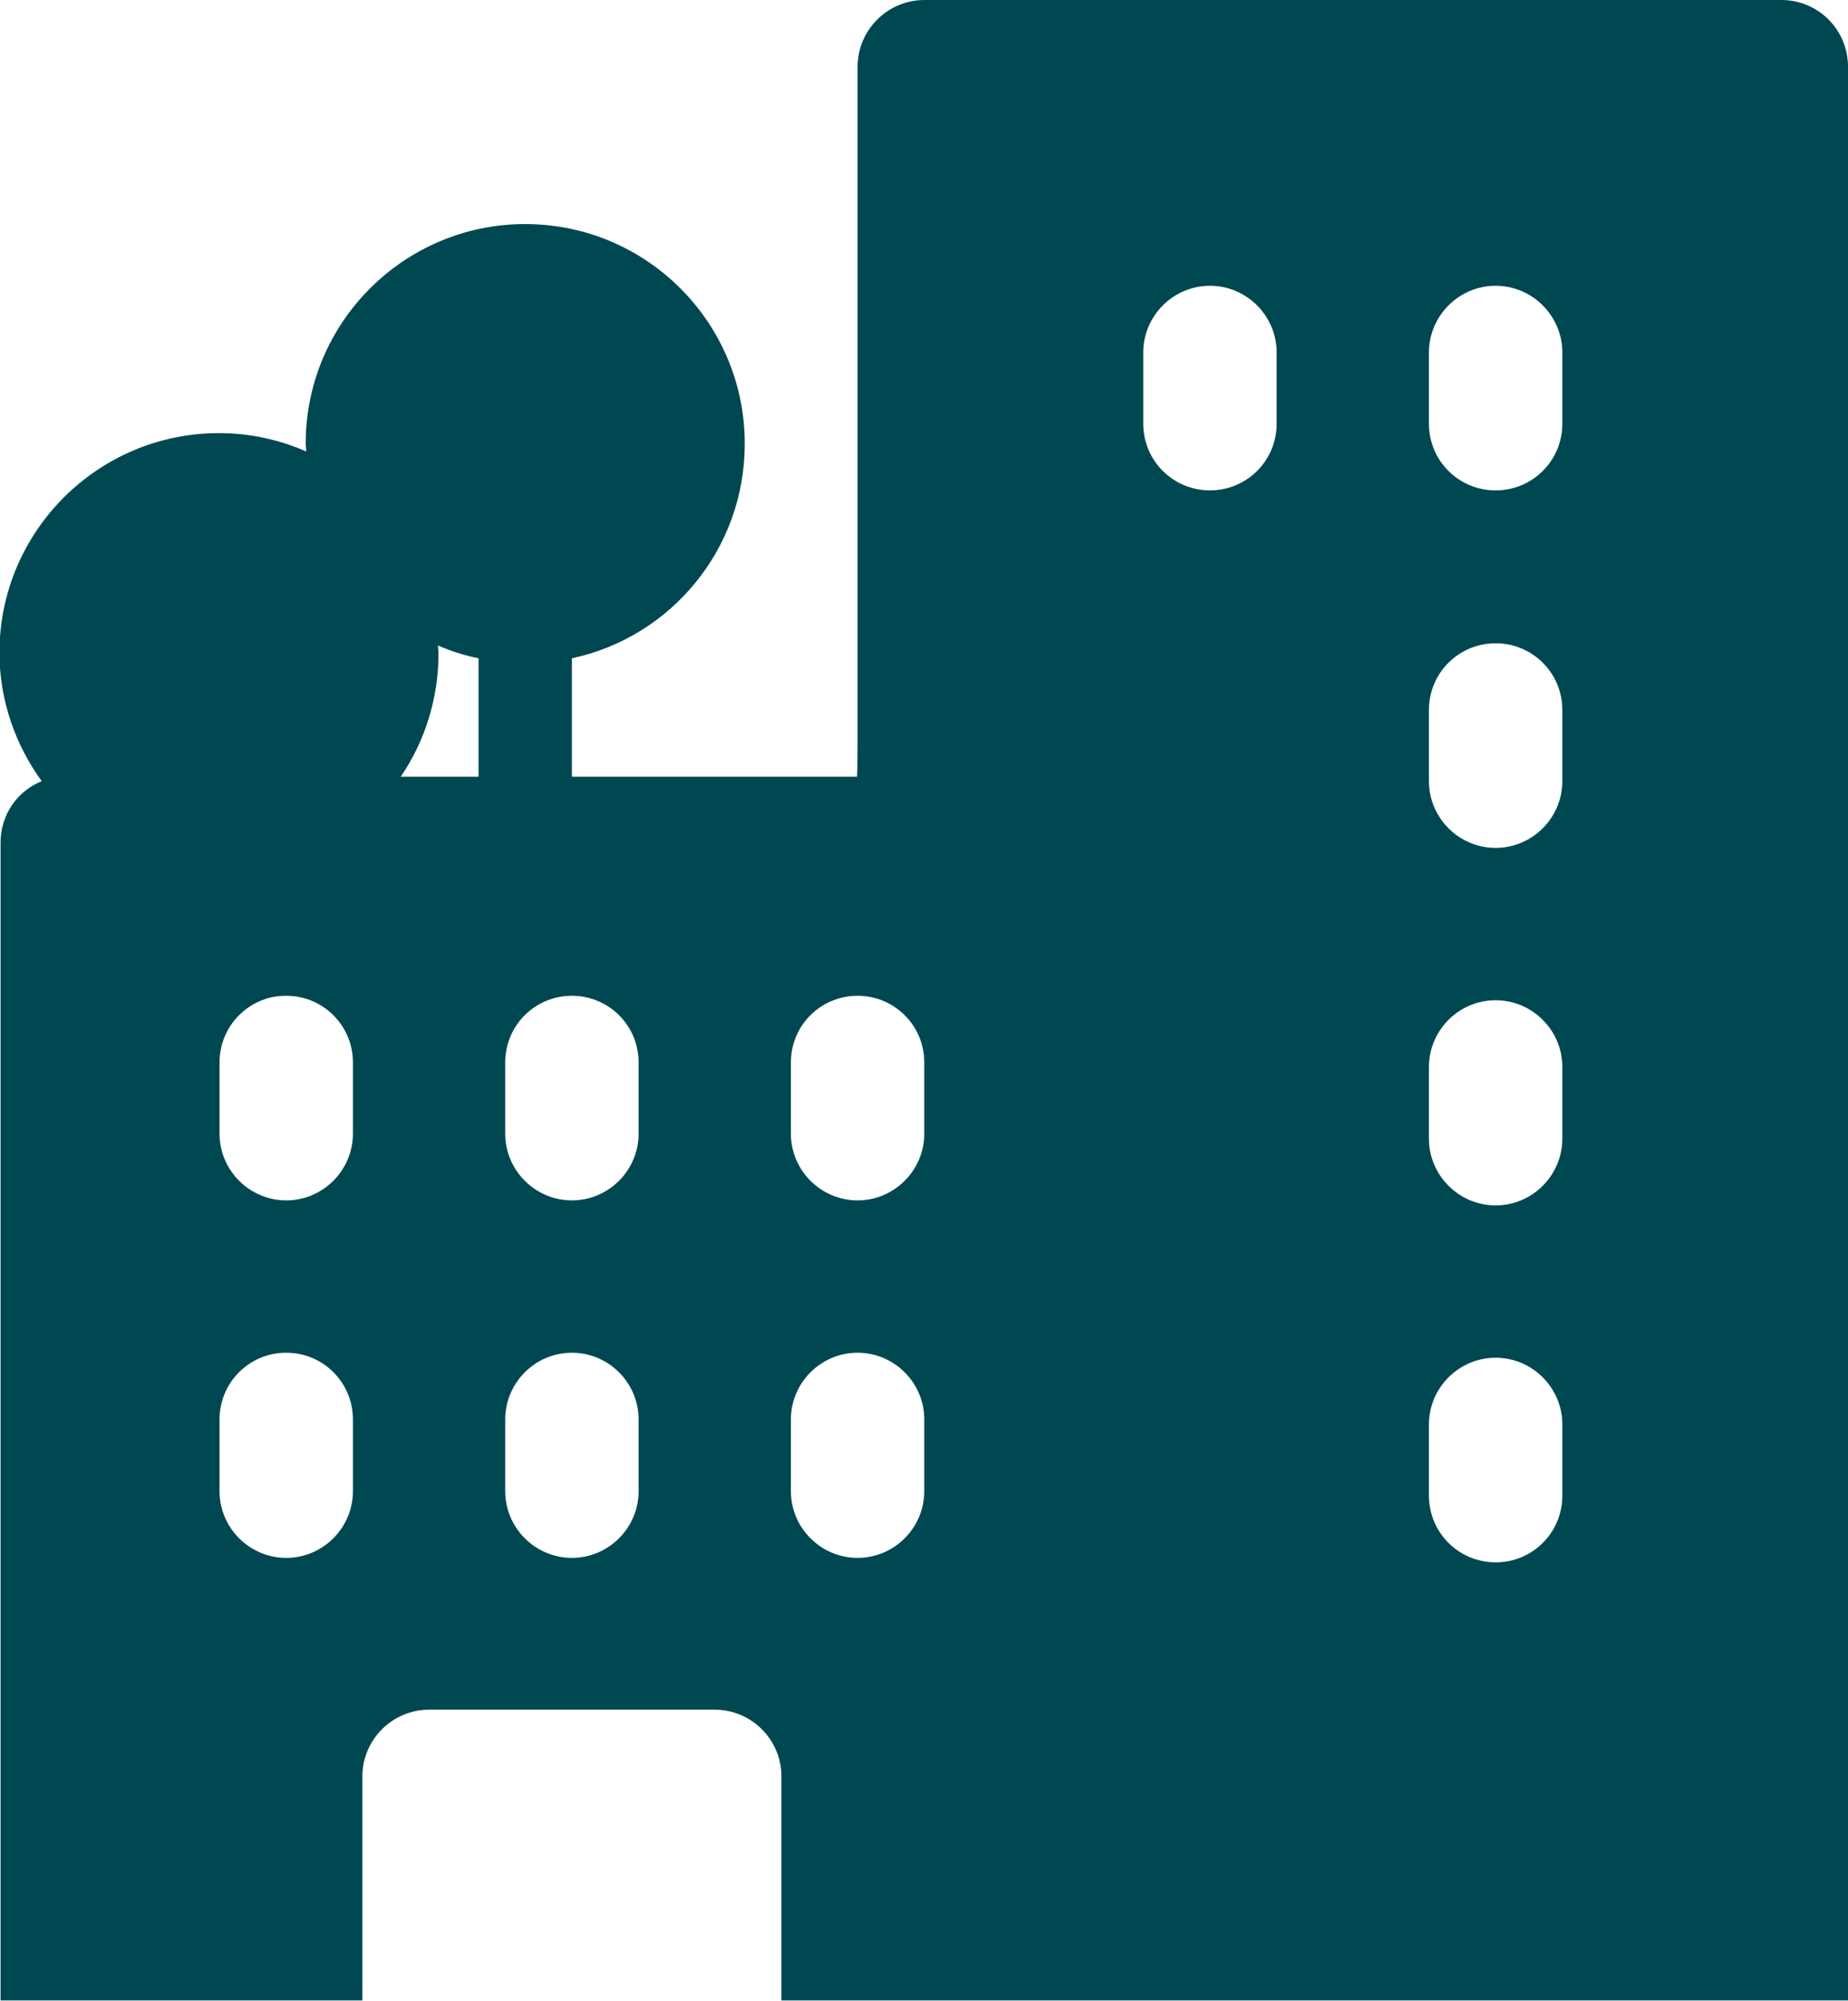
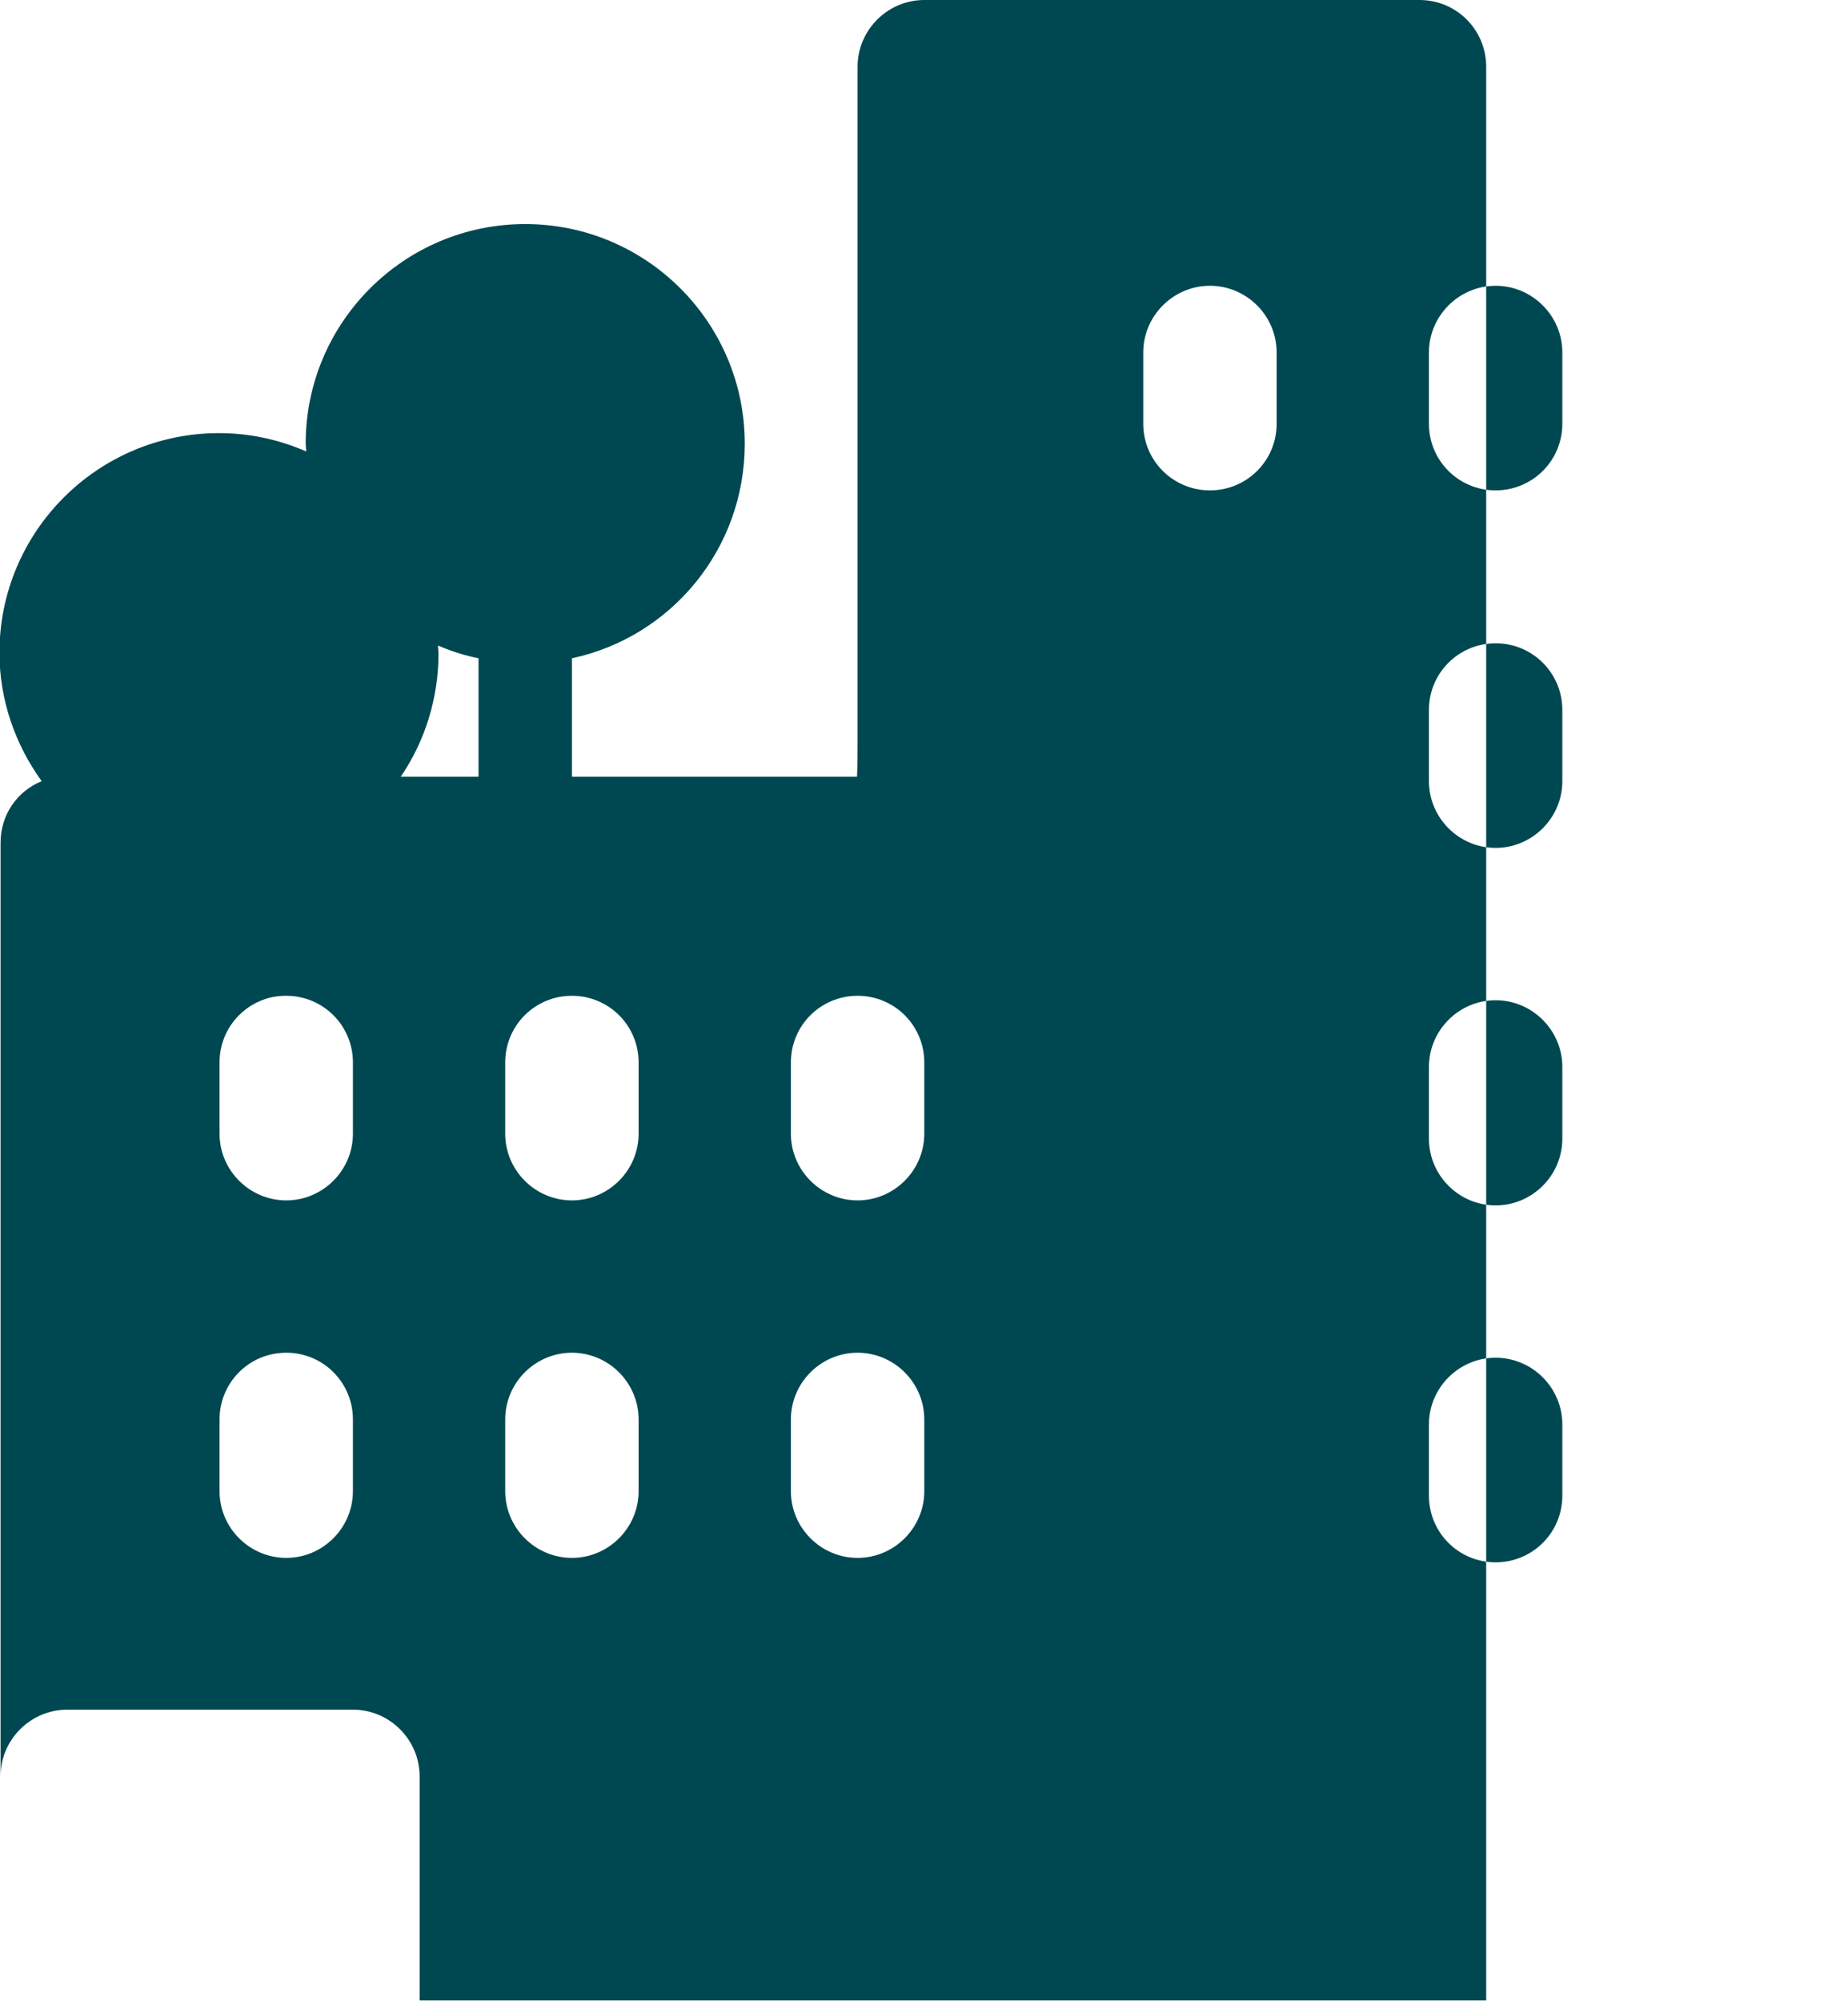
<svg xmlns="http://www.w3.org/2000/svg" id="Capa_2" viewBox="0 0 33.25 35.99">
  <defs>
    <style>.cls-1{fill:#004851;}</style>
  </defs>
  <g id="Capa_1-2">
-     <path class="cls-1" d="M32.05,0h-15.42c-.66,0-1.2,.54-1.2,1.2V13.32c0,.21,0,.43-.01,.65h-5.13v-2.13c1.78-.38,3.11-1.96,3.11-3.86,0-2.18-1.77-3.95-3.95-3.95s-3.95,1.77-3.95,3.95c0,.05,.01,.09,.01,.14-.48-.21-1.01-.33-1.57-.33-2.18,0-3.95,1.77-3.95,3.95,0,.86,.29,1.66,.76,2.31-.44,.18-.74,.6-.74,1.11v20.82H6.52v-4.03c0-.66,.54-1.2,1.2-1.2h5.14c.66,0,1.2,.54,1.2,1.2v4.03h19.19V1.2c0-.66-.53-1.2-1.2-1.2ZM6.35,26.82c0,.66-.54,1.2-1.2,1.2s-1.2-.54-1.2-1.2v-1.29c0-.66,.53-1.2,1.2-1.2s1.2,.54,1.2,1.2v1.29Zm0-6.43c0,.66-.54,1.2-1.2,1.2s-1.2-.54-1.2-1.2v-1.28c0-.57,.39-1.04,.92-1.17,.09-.02,.18-.03,.28-.03,.66,0,1.2,.53,1.2,1.2v1.28Zm2.26-6.42h-1.4c.43-.63,.68-1.4,.68-2.22,0-.05-.01-.09-.01-.14,.23,.1,.48,.18,.73,.23v2.12Zm2.88,12.85c0,.66-.54,1.2-1.2,1.2s-1.2-.54-1.2-1.2v-1.29c0-.66,.54-1.2,1.2-1.2s1.2,.54,1.2,1.2v1.29Zm0-6.43c0,.66-.54,1.2-1.2,1.2s-1.2-.54-1.2-1.2v-1.28c0-.67,.54-1.2,1.2-1.2s1.2,.53,1.2,1.2v1.28Zm5.14,6.43c0,.66-.54,1.2-1.2,1.2s-1.2-.54-1.2-1.2v-1.29c0-.66,.54-1.2,1.2-1.2s1.2,.54,1.2,1.2v1.29Zm0-6.43c0,.66-.54,1.2-1.2,1.2s-1.2-.54-1.2-1.2v-1.28c0-.67,.54-1.2,1.2-1.2s1.2,.53,1.2,1.2v1.28Zm6.34-12.77c0,.67-.54,1.2-1.2,1.2s-1.2-.53-1.2-1.2v-1.28c0-.66,.54-1.2,1.2-1.2s1.2,.54,1.2,1.2v1.28Zm5.14,19.28c0,.67-.54,1.2-1.2,1.2s-1.2-.53-1.2-1.2v-1.28c0-.66,.54-1.2,1.2-1.2s1.2,.54,1.2,1.2v1.28Zm0-6.42c0,.66-.54,1.2-1.2,1.2s-1.2-.54-1.2-1.2v-1.29c0-.66,.54-1.2,1.2-1.2s1.2,.54,1.2,1.2v1.29Zm0-6.43c0,.66-.54,1.2-1.2,1.2s-1.2-.54-1.2-1.2v-1.28c0-.67,.54-1.2,1.2-1.2s1.2,.53,1.2,1.2v1.28Zm0-6.43c0,.67-.54,1.2-1.2,1.2s-1.2-.53-1.2-1.2v-1.28c0-.66,.54-1.2,1.2-1.2s1.2,.54,1.2,1.2v1.28Z" />
+     <path class="cls-1" d="M32.05,0h-15.42c-.66,0-1.2,.54-1.2,1.2V13.32c0,.21,0,.43-.01,.65h-5.13v-2.13c1.78-.38,3.11-1.96,3.11-3.86,0-2.18-1.77-3.95-3.95-3.95s-3.95,1.77-3.95,3.95c0,.05,.01,.09,.01,.14-.48-.21-1.01-.33-1.57-.33-2.18,0-3.95,1.77-3.95,3.95,0,.86,.29,1.66,.76,2.31-.44,.18-.74,.6-.74,1.11v20.82v-4.03c0-.66,.54-1.2,1.2-1.2h5.14c.66,0,1.2,.54,1.2,1.2v4.03h19.19V1.2c0-.66-.53-1.2-1.2-1.2ZM6.35,26.82c0,.66-.54,1.2-1.2,1.2s-1.2-.54-1.2-1.2v-1.29c0-.66,.53-1.2,1.2-1.2s1.2,.54,1.2,1.2v1.29Zm0-6.43c0,.66-.54,1.2-1.2,1.2s-1.2-.54-1.2-1.2v-1.28c0-.57,.39-1.04,.92-1.17,.09-.02,.18-.03,.28-.03,.66,0,1.2,.53,1.2,1.2v1.28Zm2.26-6.42h-1.4c.43-.63,.68-1.4,.68-2.22,0-.05-.01-.09-.01-.14,.23,.1,.48,.18,.73,.23v2.12Zm2.88,12.85c0,.66-.54,1.2-1.2,1.2s-1.2-.54-1.2-1.2v-1.29c0-.66,.54-1.2,1.2-1.2s1.2,.54,1.2,1.2v1.29Zm0-6.43c0,.66-.54,1.2-1.2,1.2s-1.2-.54-1.2-1.2v-1.28c0-.67,.54-1.2,1.2-1.2s1.2,.53,1.2,1.2v1.28Zm5.14,6.43c0,.66-.54,1.2-1.2,1.2s-1.2-.54-1.2-1.2v-1.29c0-.66,.54-1.2,1.2-1.2s1.2,.54,1.2,1.2v1.29Zm0-6.43c0,.66-.54,1.2-1.2,1.2s-1.2-.54-1.2-1.2v-1.28c0-.67,.54-1.2,1.2-1.2s1.2,.53,1.2,1.2v1.28Zm6.34-12.77c0,.67-.54,1.2-1.2,1.2s-1.2-.53-1.2-1.2v-1.28c0-.66,.54-1.2,1.2-1.2s1.2,.54,1.2,1.2v1.28Zm5.14,19.28c0,.67-.54,1.2-1.2,1.2s-1.2-.53-1.2-1.2v-1.28c0-.66,.54-1.2,1.2-1.2s1.2,.54,1.2,1.2v1.28Zm0-6.42c0,.66-.54,1.2-1.2,1.2s-1.2-.54-1.2-1.2v-1.29c0-.66,.54-1.2,1.2-1.2s1.2,.54,1.2,1.2v1.29Zm0-6.43c0,.66-.54,1.2-1.2,1.2s-1.2-.54-1.2-1.2v-1.28c0-.67,.54-1.2,1.2-1.2s1.2,.53,1.2,1.2v1.28Zm0-6.43c0,.67-.54,1.2-1.2,1.2s-1.2-.53-1.2-1.2v-1.28c0-.66,.54-1.2,1.2-1.2s1.2,.54,1.2,1.2v1.28Z" />
  </g>
</svg>